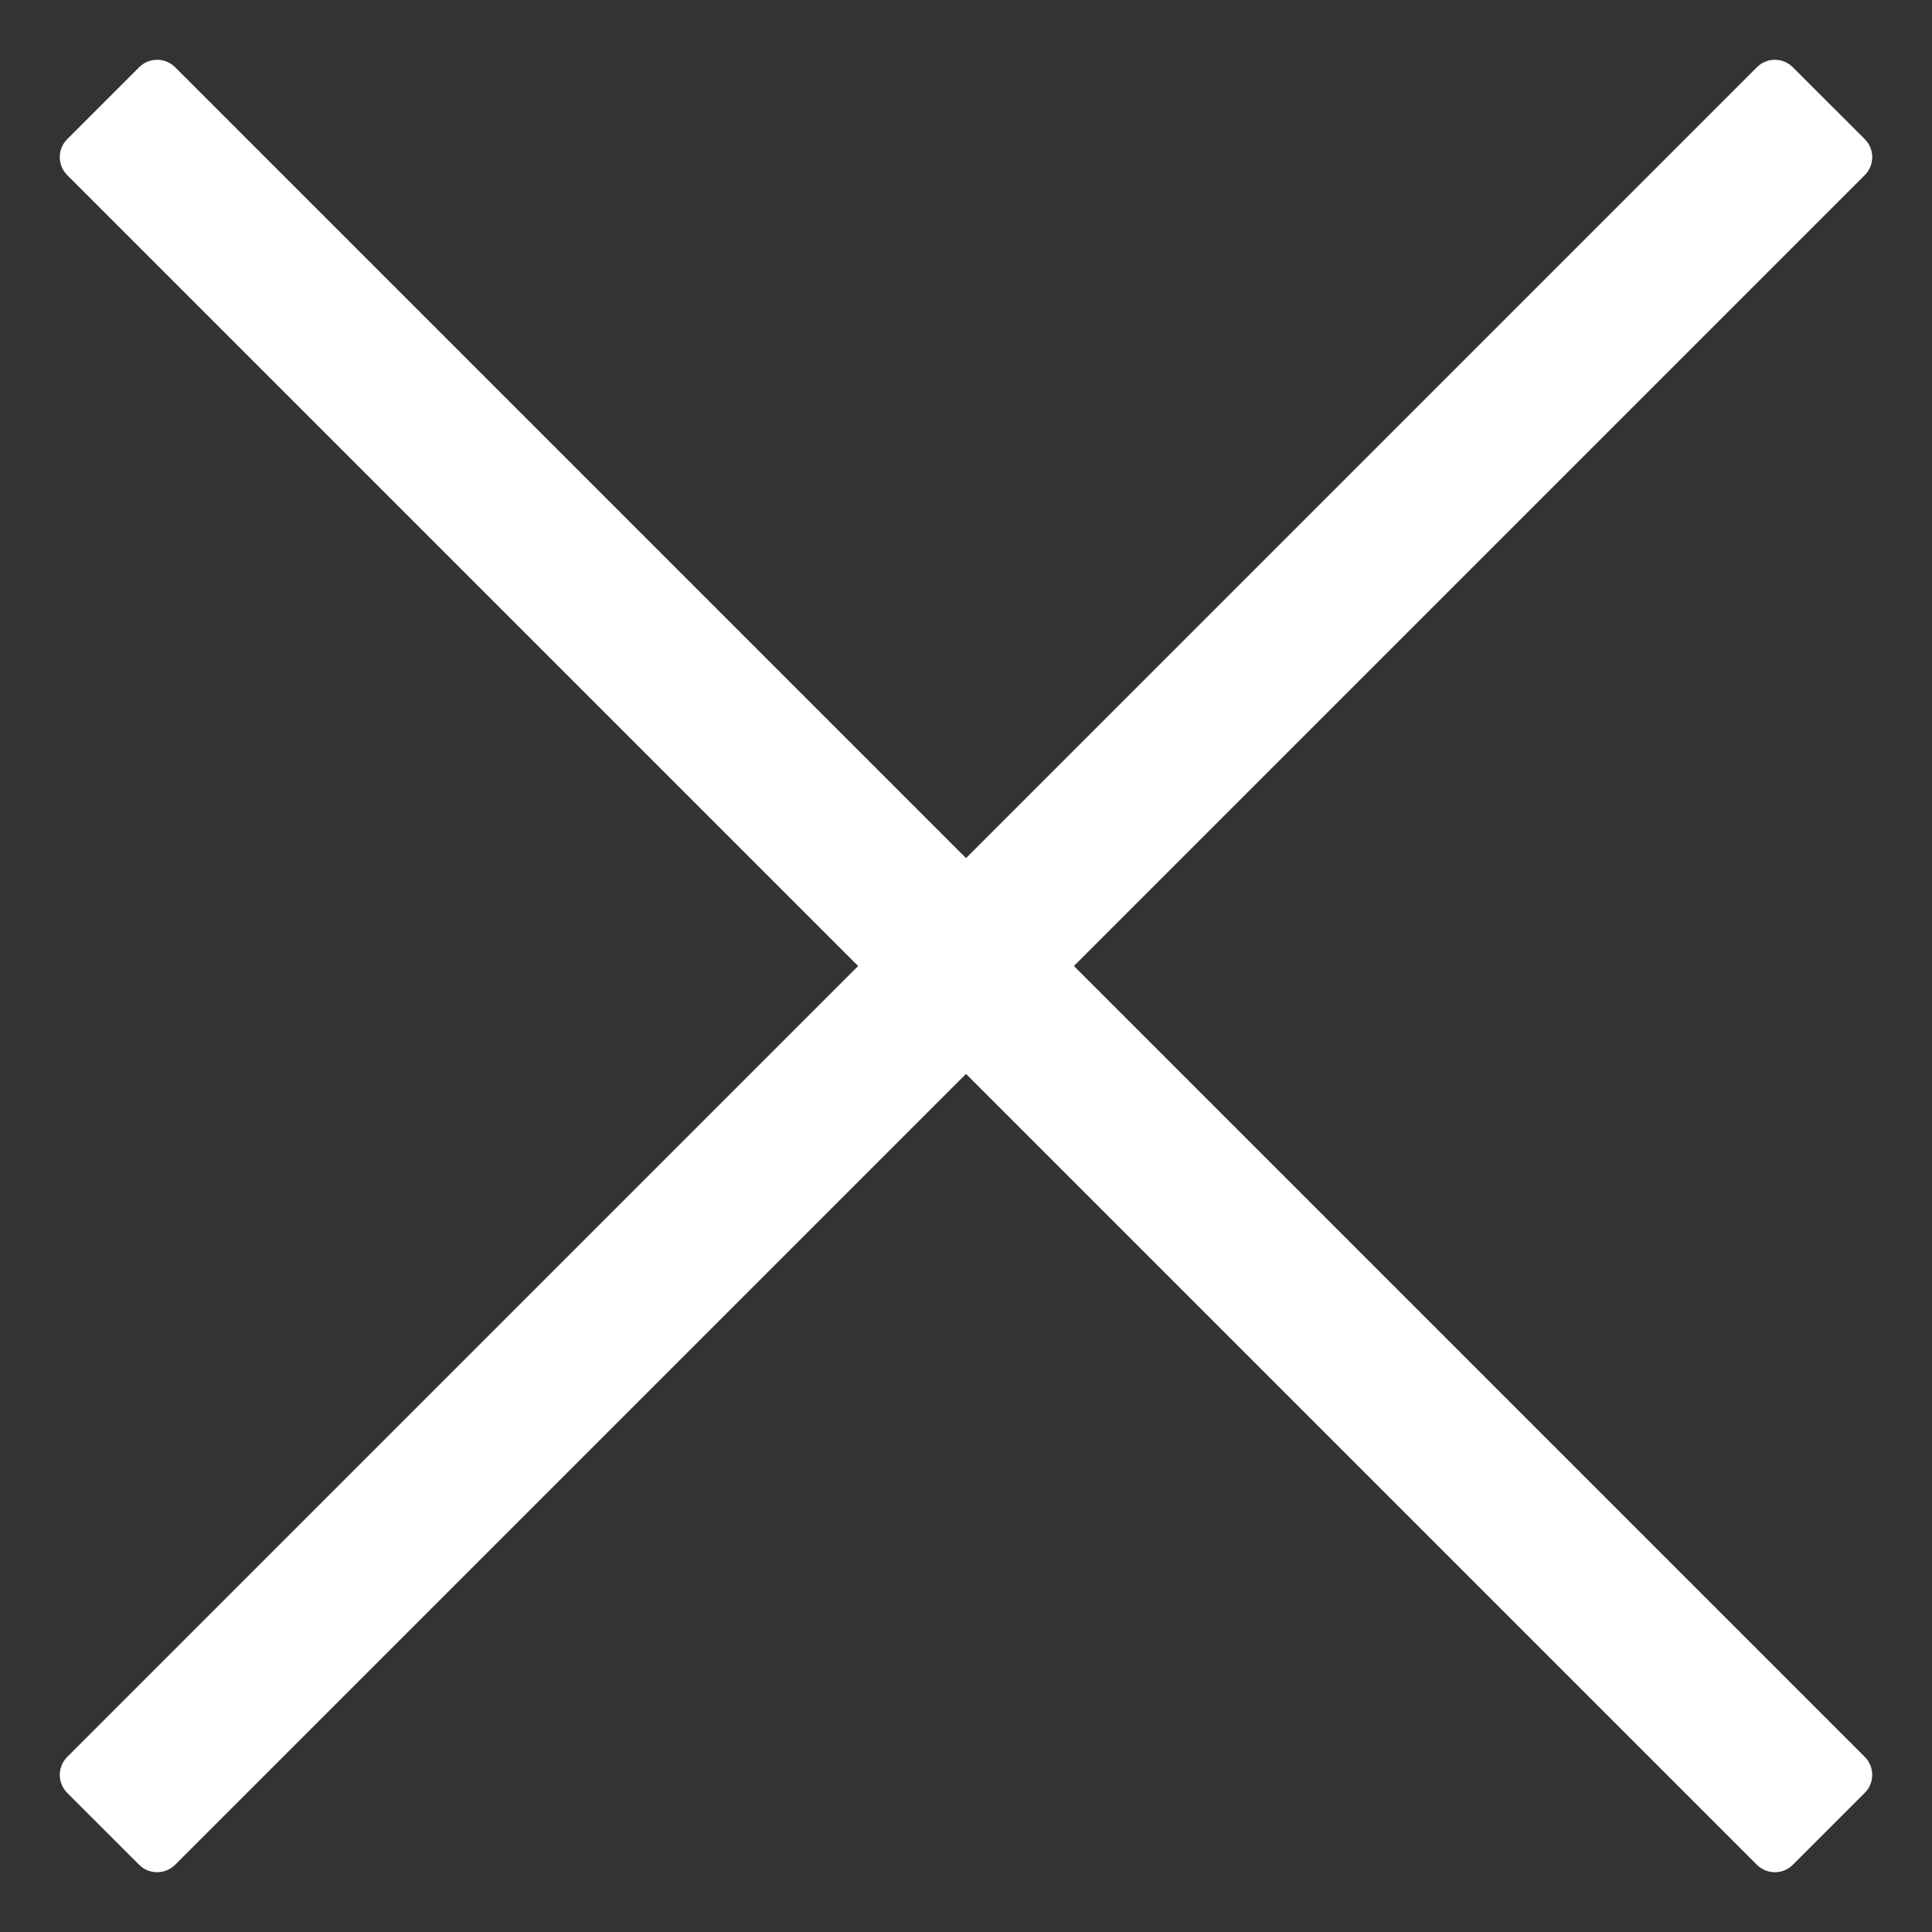
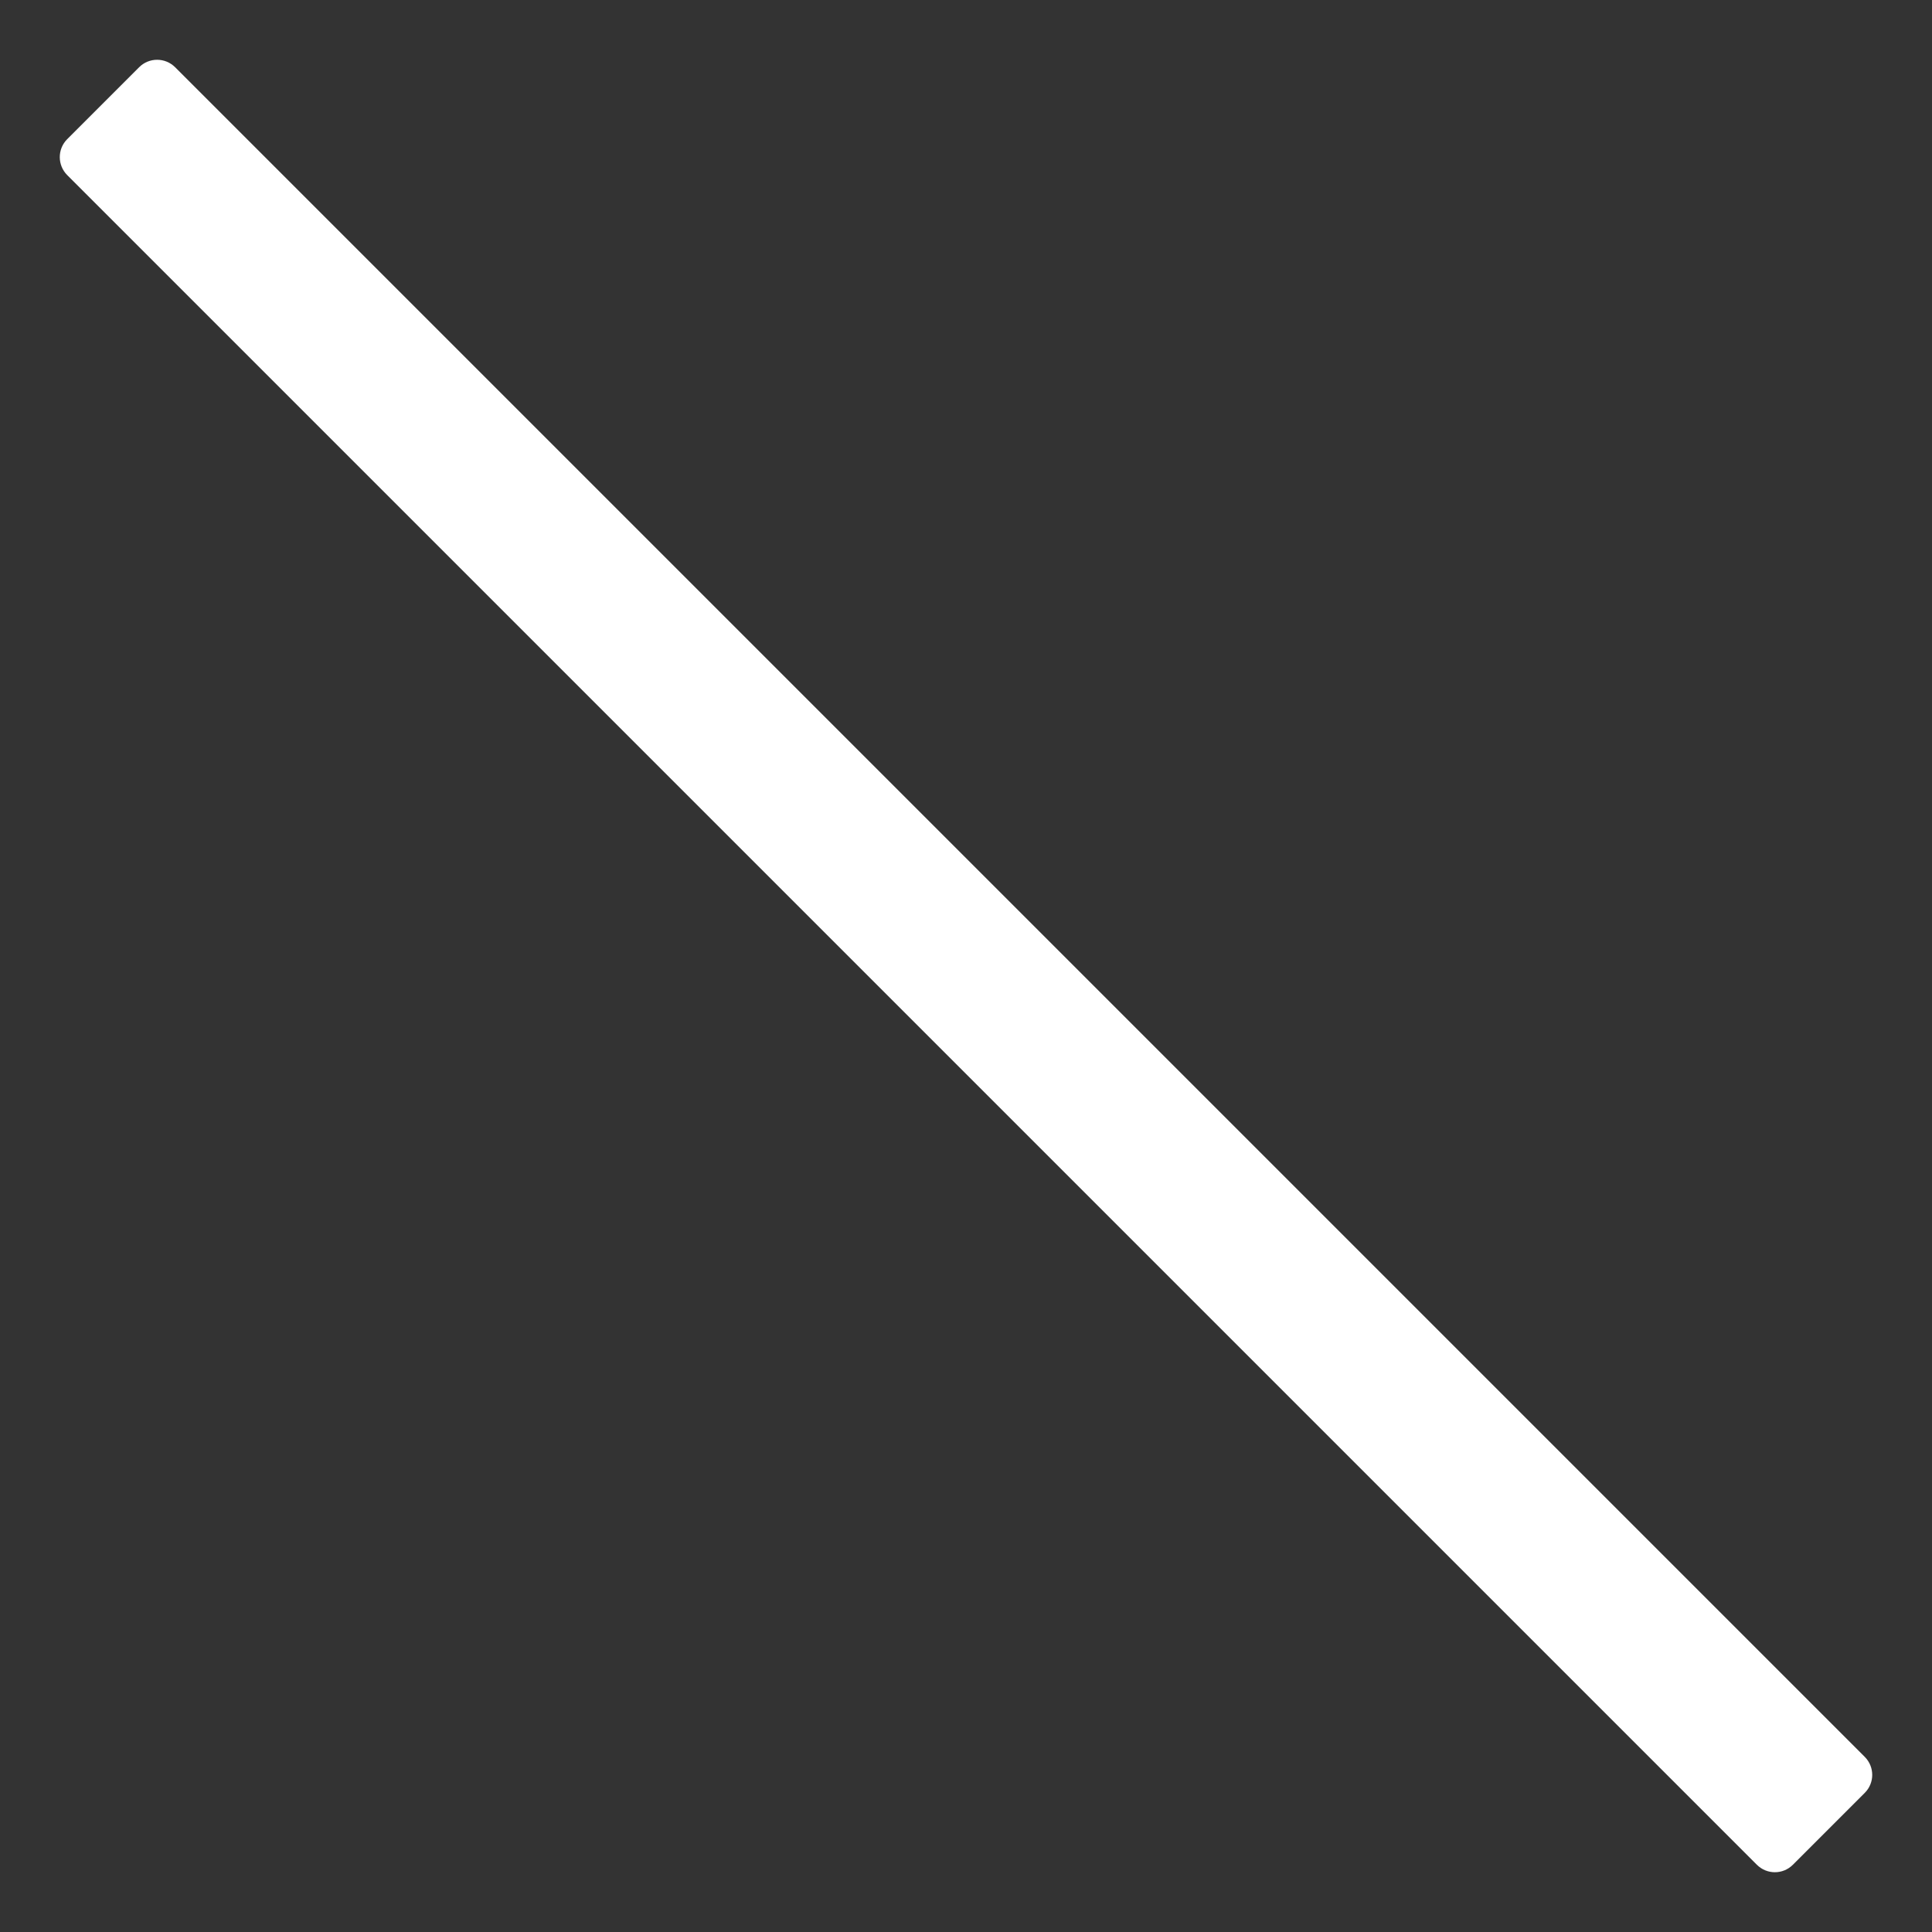
<svg xmlns="http://www.w3.org/2000/svg" width="38" height="38" viewBox="0 0 38 38" fill="none">
  <rect x="0" y="0" width="38" height="38" fill="#333333" stroke="none" />
-   <path d="M1.322 35.264C1.127 35.068 1.127 34.752 1.322 34.557L34.556 1.323C34.752 1.127 35.068 1.127 35.263 1.323L36.678 2.737C36.873 2.932 36.873 3.249 36.678 3.444L3.444 36.678C3.248 36.873 2.932 36.873 2.737 36.678L1.322 35.264Z" fill="white" />
  <path d="M2.737 1.322C2.932 1.127 3.248 1.127 3.444 1.322L36.678 34.556C36.873 34.752 36.873 35.068 36.678 35.263L35.263 36.678C35.068 36.873 34.752 36.873 34.556 36.678L1.322 3.444C1.127 3.248 1.127 2.932 1.322 2.737L2.737 1.322Z" fill="white" />
</svg>